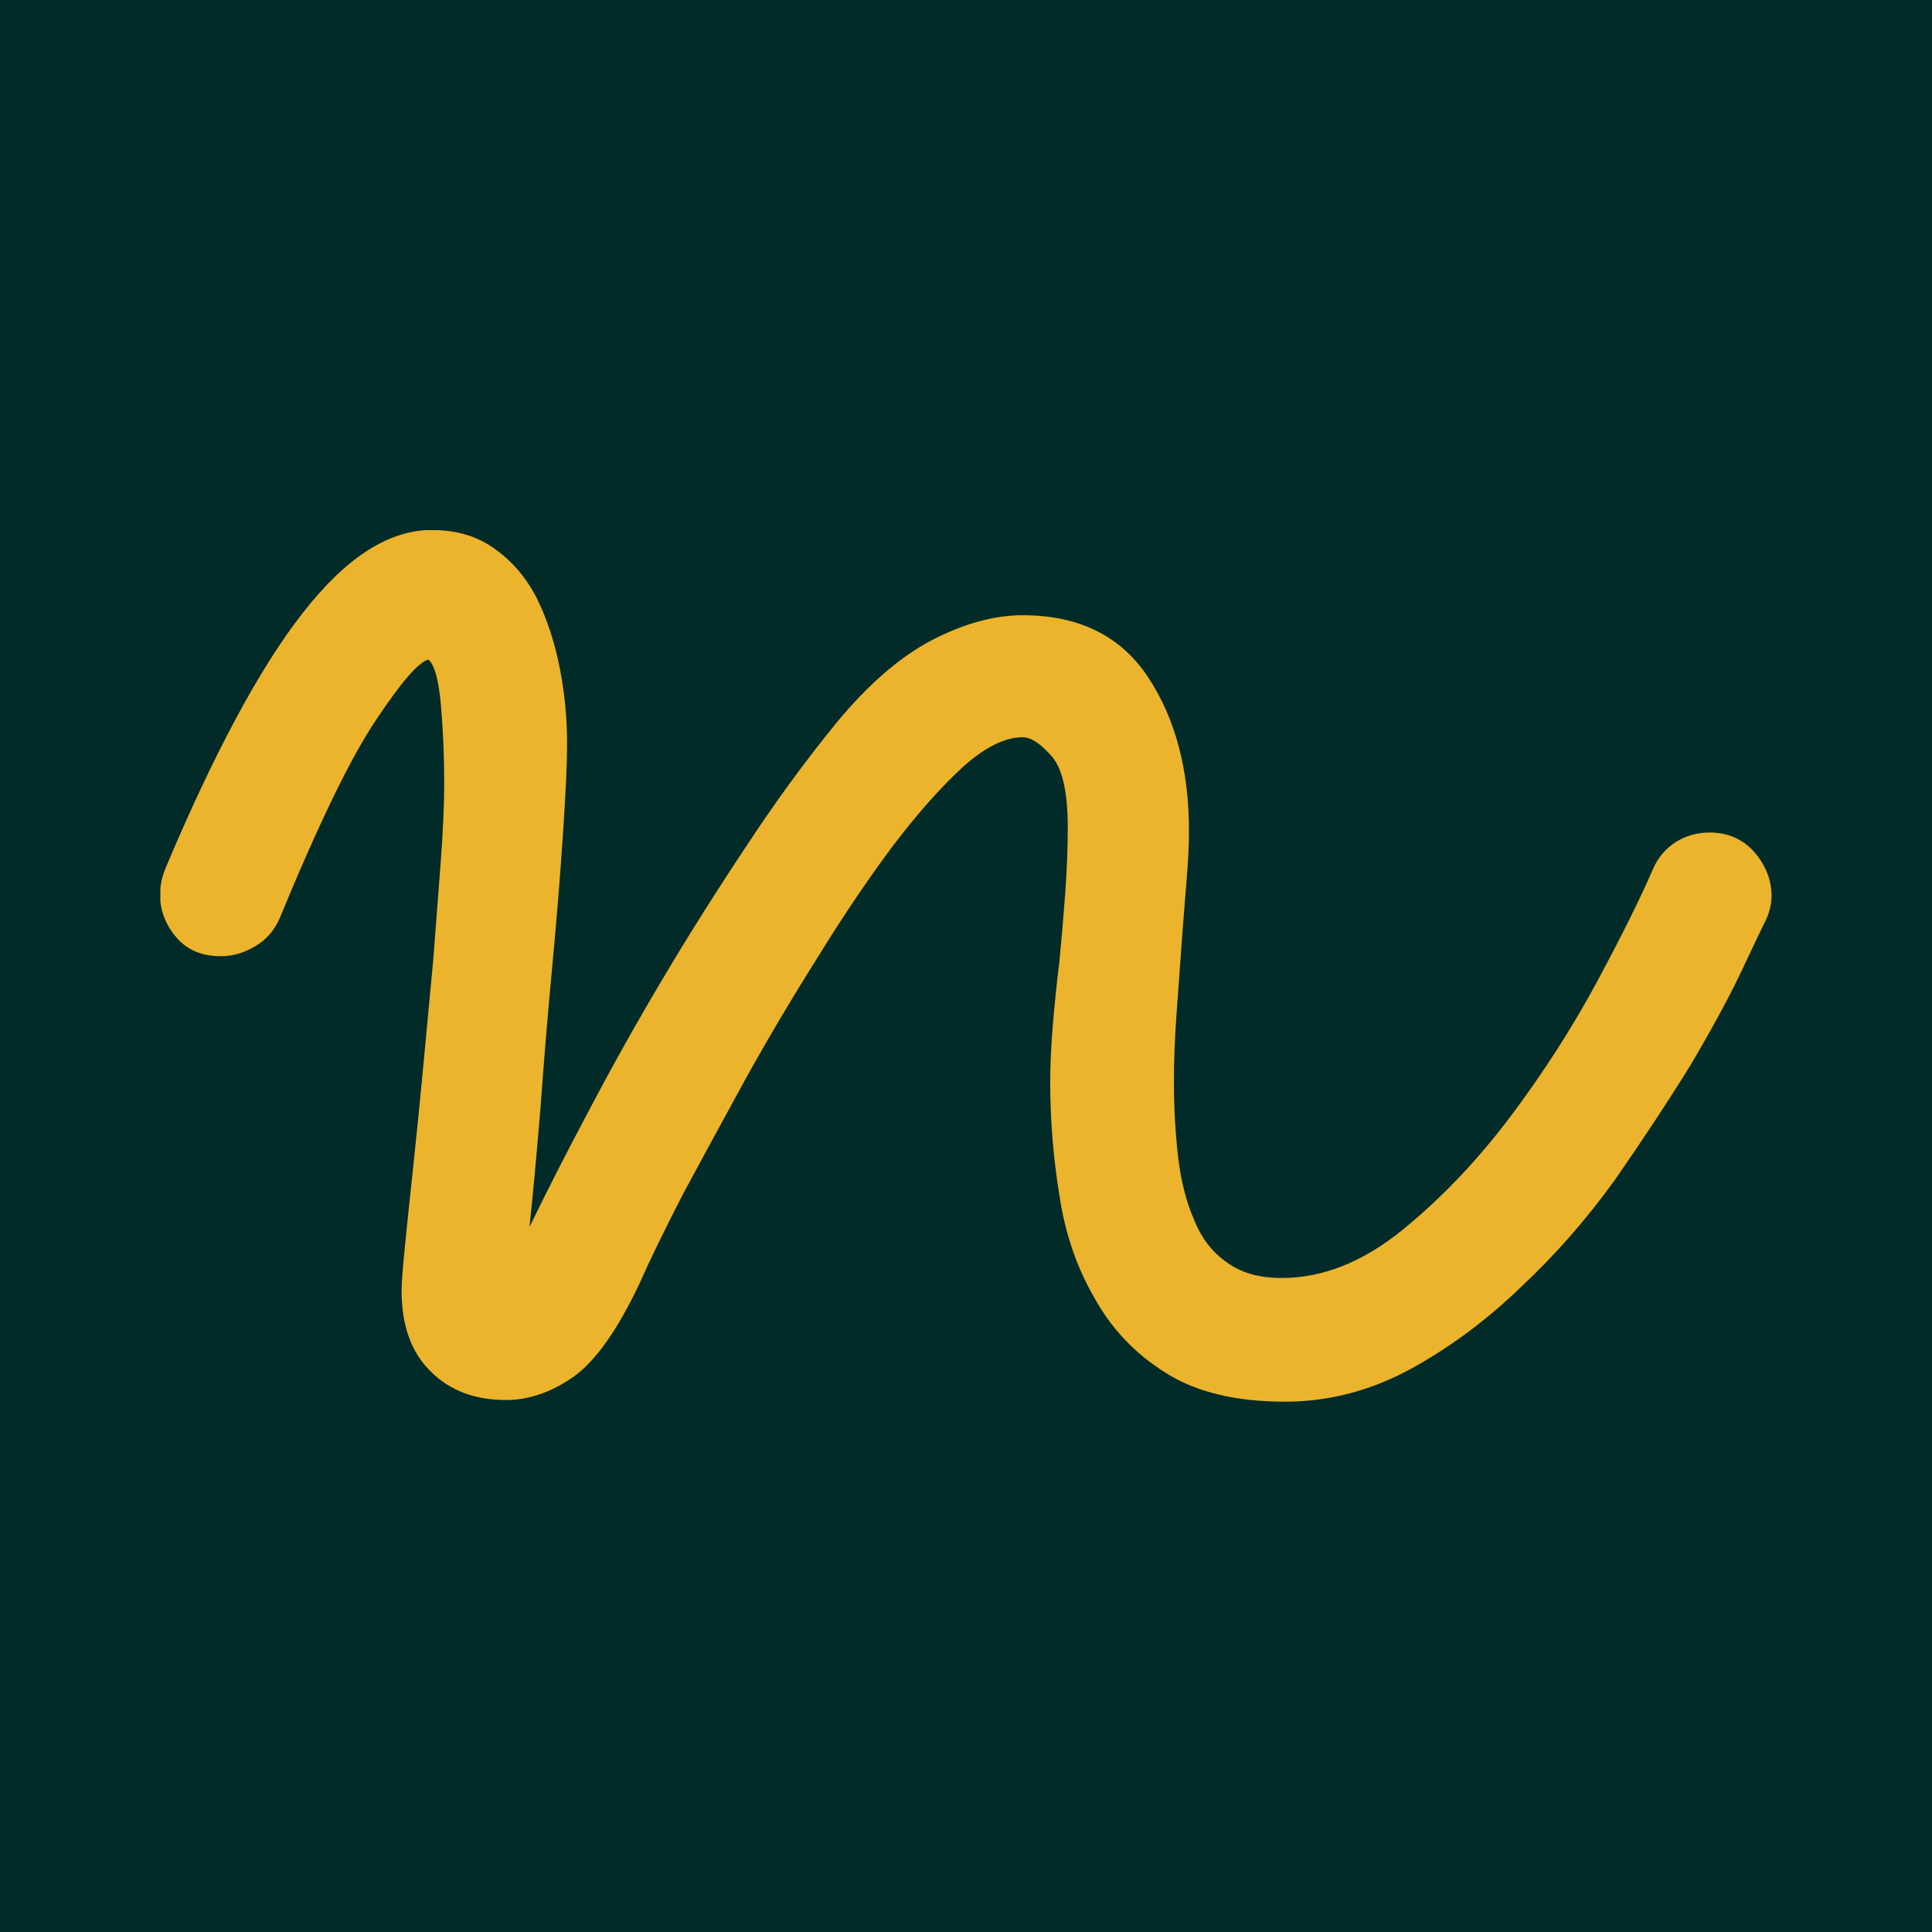
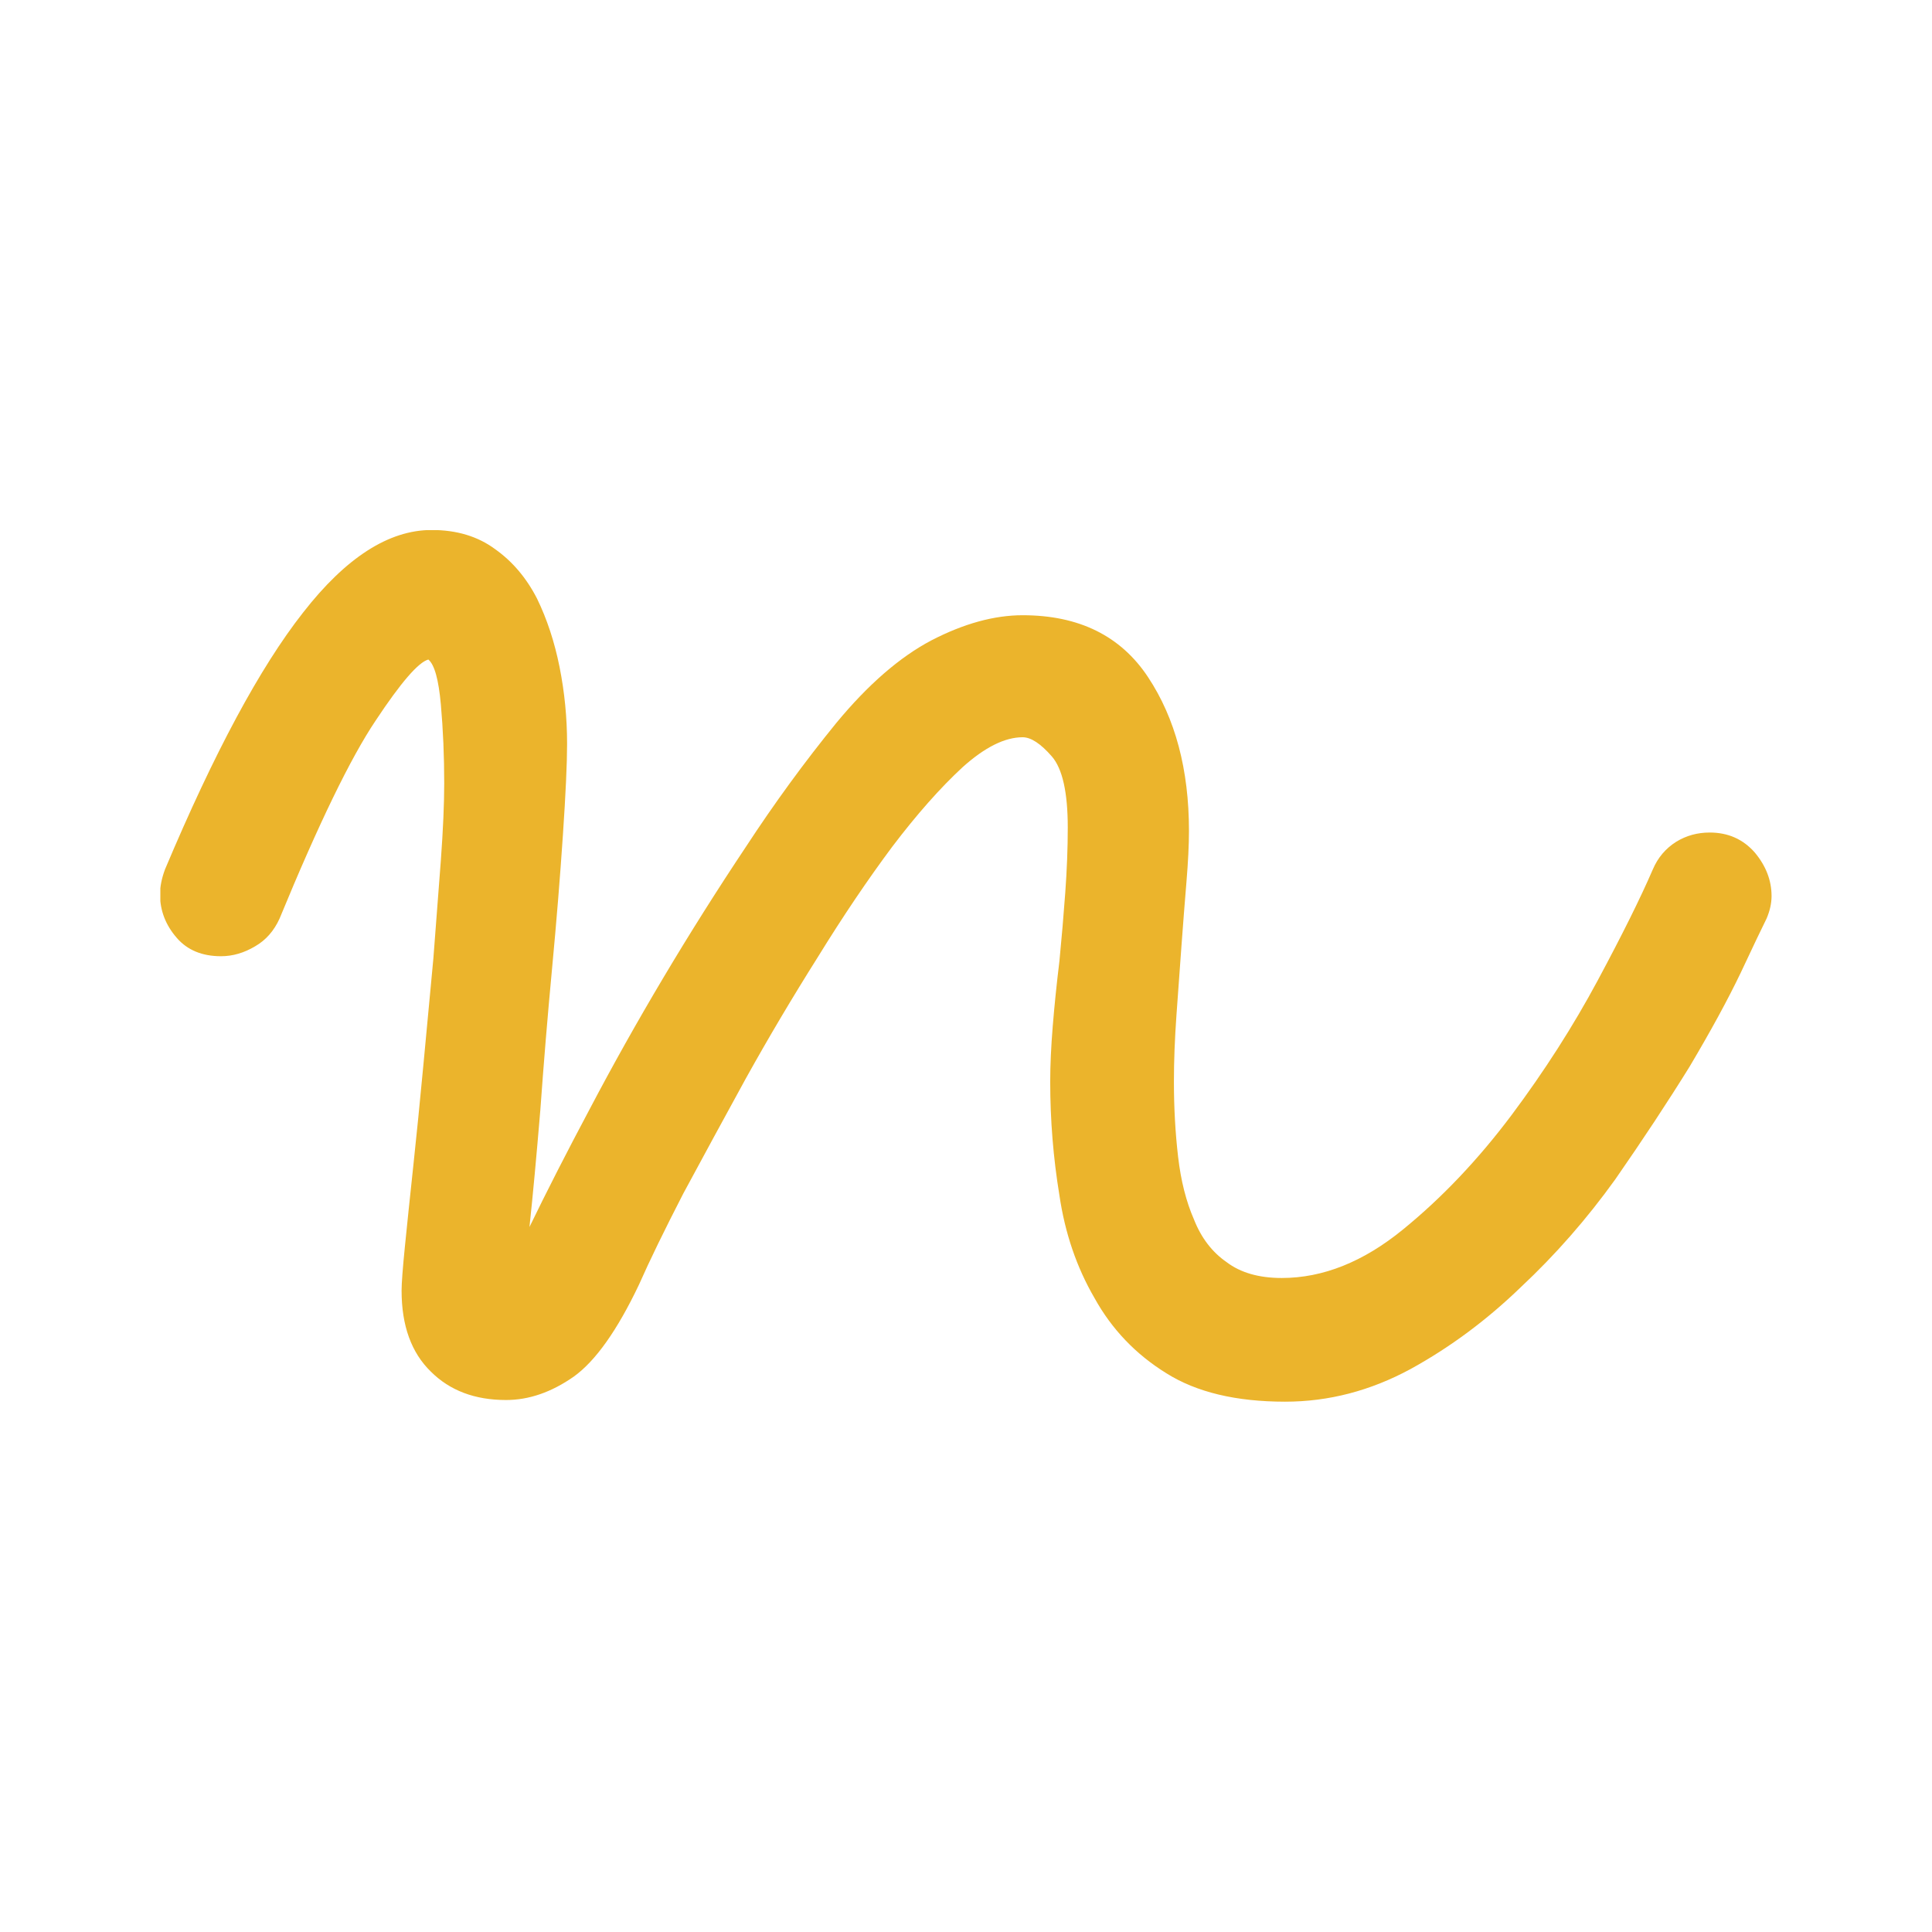
<svg xmlns="http://www.w3.org/2000/svg" version="1.1" width="500" height="500">
  <svg version="1.1" preserveAspectRatio="none" width="500" height="500" viewBox="0 0 500 500">
-     <rect width="100%" height="100%" fill="#012B28" fill-opacity="1" />
    <svg viewBox="895 434.628 380 205.578" width="417" height="225.595" x="41.5px" y="137.203px" preserveAspectRatio="none">
      <defs />
      <style>.companyNamed6dee88e-af94-4037-ba9e-332a757f62cc {fill:#EBB42C;fill-opacity:1;}.icon3-strd6dee88e-af94-4037-ba9e-332a757f62cc {stroke:#B47049;stroke-opacity:1;}</style>
      <g opacity="1" transform="rotate(0 895 434.628)">
        <svg width="380" height="205.578" x="895" y="434.628" version="1.1" preserveAspectRatio="none" viewBox="0.664 -10.098 19.277 10.43">
          <g transform="matrix(1 0 0 1 0 0)" class="companyNamed6dee88e-af94-4037-ba9e-332a757f62cc">
            <path id="SvgjsPath1001" d="M5.08-1.76L5.08-1.76Q5.39-2.40 5.80-3.17Q6.21-3.95 6.68-4.74Q7.15-5.53 7.67-6.31Q8.18-7.09 8.75-7.79L8.75-7.79Q9.32-8.48 9.89-8.78Q10.47-9.08 10.98-9.08L10.98-9.08Q11.99-9.08 12.48-8.34Q12.97-7.60 12.97-6.50L12.97-6.50Q12.97-6.25 12.94-5.89Q12.91-5.53 12.88-5.12Q12.85-4.71 12.82-4.29Q12.79-3.87 12.79-3.50L12.79-3.50Q12.79-3.03 12.84-2.60Q12.89-2.17 13.03-1.85Q13.16-1.52 13.42-1.34Q13.67-1.15 14.08-1.15L14.08-1.15Q14.82-1.15 15.53-1.73Q16.23-2.30 16.83-3.10Q17.42-3.89 17.86-4.71Q18.30-5.53 18.52-6.04L18.52-6.04Q18.61-6.25 18.80-6.37Q18.98-6.48 19.20-6.48L19.20-6.48Q19.53-6.48 19.74-6.24Q19.94-6.00 19.94-5.72L19.94-5.72Q19.94-5.59 19.88-5.45L19.88-5.45Q19.80-5.29 19.57-4.80Q19.34-4.32 18.96-3.68Q18.57-3.05 18.07-2.33Q17.56-1.62 16.94-1.04Q16.33-0.45 15.62-0.06Q14.90 0.33 14.12 0.33L14.12 0.33Q13.24 0.33 12.70-0.01Q12.15-0.35 11.84-0.91Q11.52-1.46 11.42-2.14Q11.31-2.81 11.31-3.50L11.31-3.50Q11.31-3.79 11.34-4.16Q11.37-4.53 11.42-4.94Q11.46-5.35 11.49-5.76Q11.52-6.17 11.52-6.54L11.52-6.54Q11.52-7.17 11.33-7.39Q11.13-7.62 10.98-7.62L10.98-7.62Q10.66-7.62 10.26-7.26Q9.86-6.89 9.42-6.31Q8.98-5.72 8.53-4.99Q8.07-4.26 7.67-3.54Q7.27-2.81 6.92-2.16Q6.58-1.50 6.39-1.07L6.39-1.07Q6.00-0.25 5.61 0.03Q5.21 0.31 4.80 0.31L4.80 0.31Q4.24 0.31 3.90-0.03Q3.55-0.37 3.55-1.00L3.55-1.00Q3.55-1.13 3.59-1.53Q3.63-1.93 3.69-2.49Q3.75-3.05 3.81-3.69Q3.87-4.34 3.93-4.97Q3.98-5.61 4.02-6.15Q4.06-6.70 4.06-7.07L4.06-7.07Q4.06-7.56 4.02-8.01Q3.98-8.46 3.87-8.55L3.87-8.55Q3.69-8.50 3.24-7.82Q2.79-7.15 2.09-5.45L2.09-5.45Q1.99-5.23 1.80-5.12Q1.60-5 1.39-5L1.39-5Q1.05-5 0.86-5.22Q0.66-5.45 0.66-5.74L0.66-5.74Q0.66-5.88 0.72-6.04L0.72-6.04Q1.60-8.13 2.37-9.11Q3.14-10.10 3.91-10.10L3.91-10.10Q4.36-10.10 4.67-9.87Q4.98-9.65 5.17-9.28Q5.35-8.91 5.44-8.46Q5.53-8.01 5.53-7.54L5.53-7.54Q5.53-7.19 5.48-6.45Q5.43-5.70 5.35-4.85Q5.27-4.00 5.21-3.16Q5.14-2.32 5.08-1.76Z" />
          </g>
        </svg>
      </g>
    </svg>
  </svg>
  <style>@media (prefers-color-scheme: light) { :root { filter: none; } }
@media (prefers-color-scheme: dark) { :root { filter: none; } }
</style>
</svg>